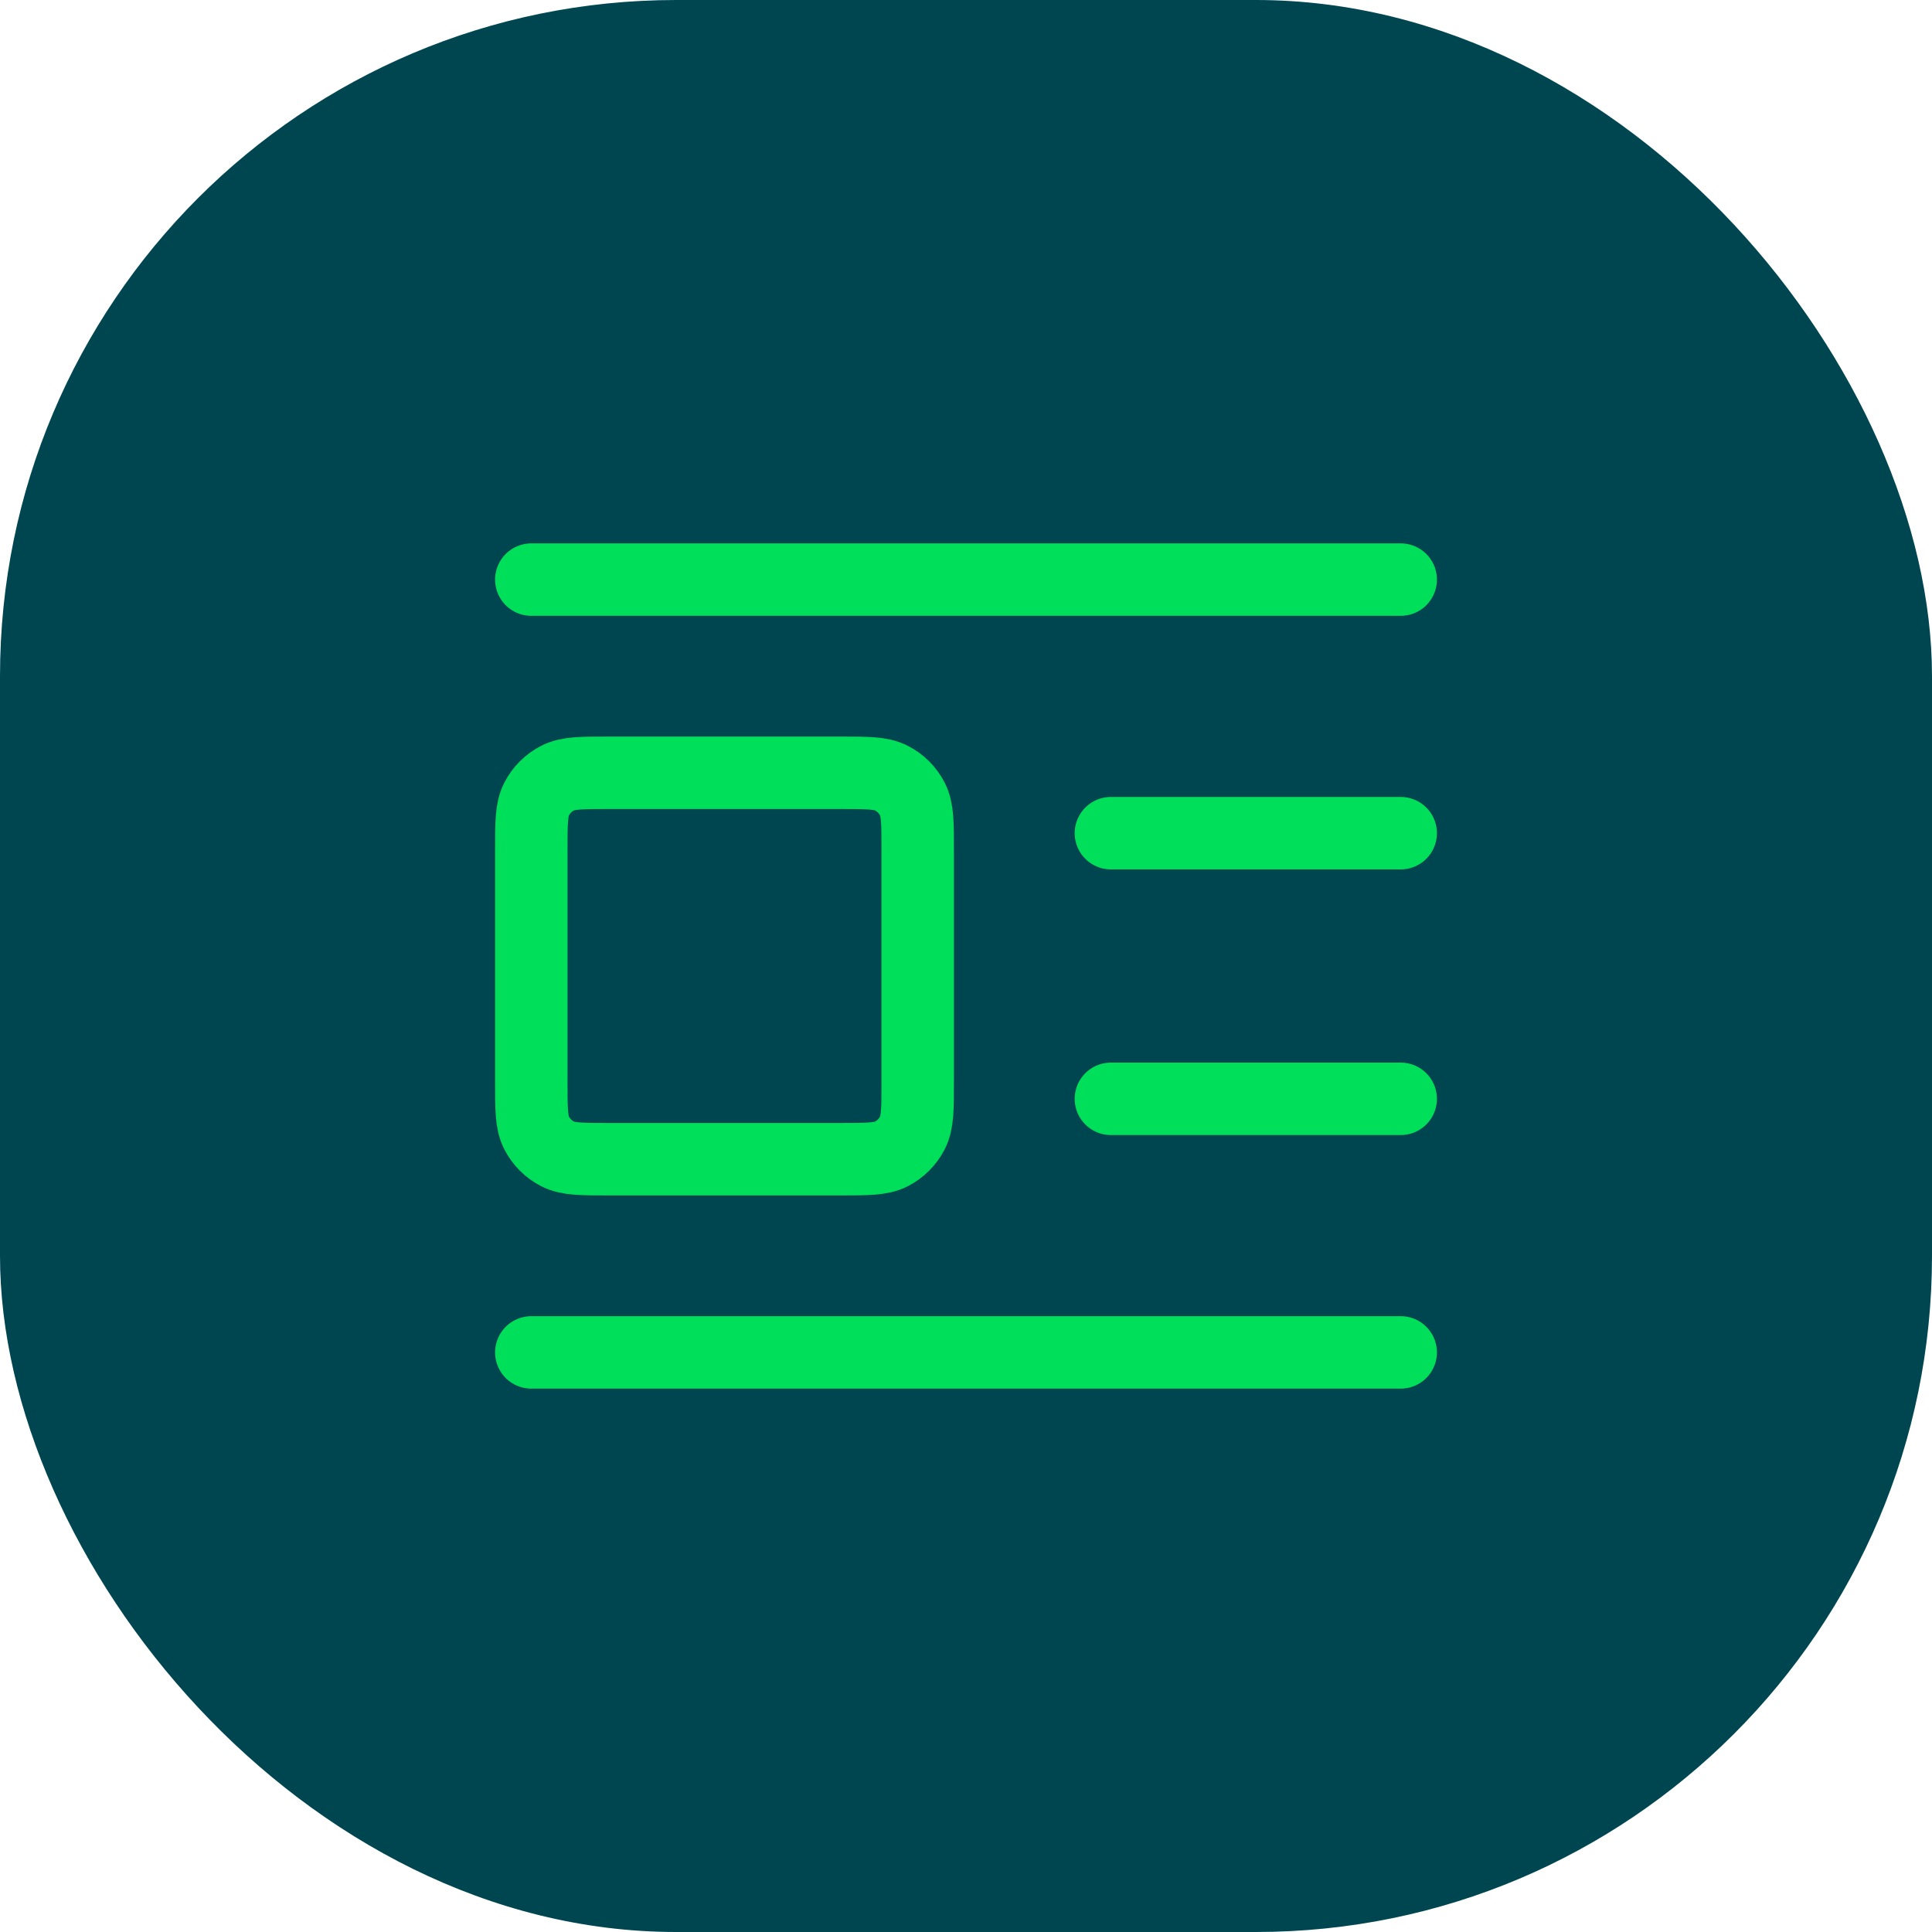
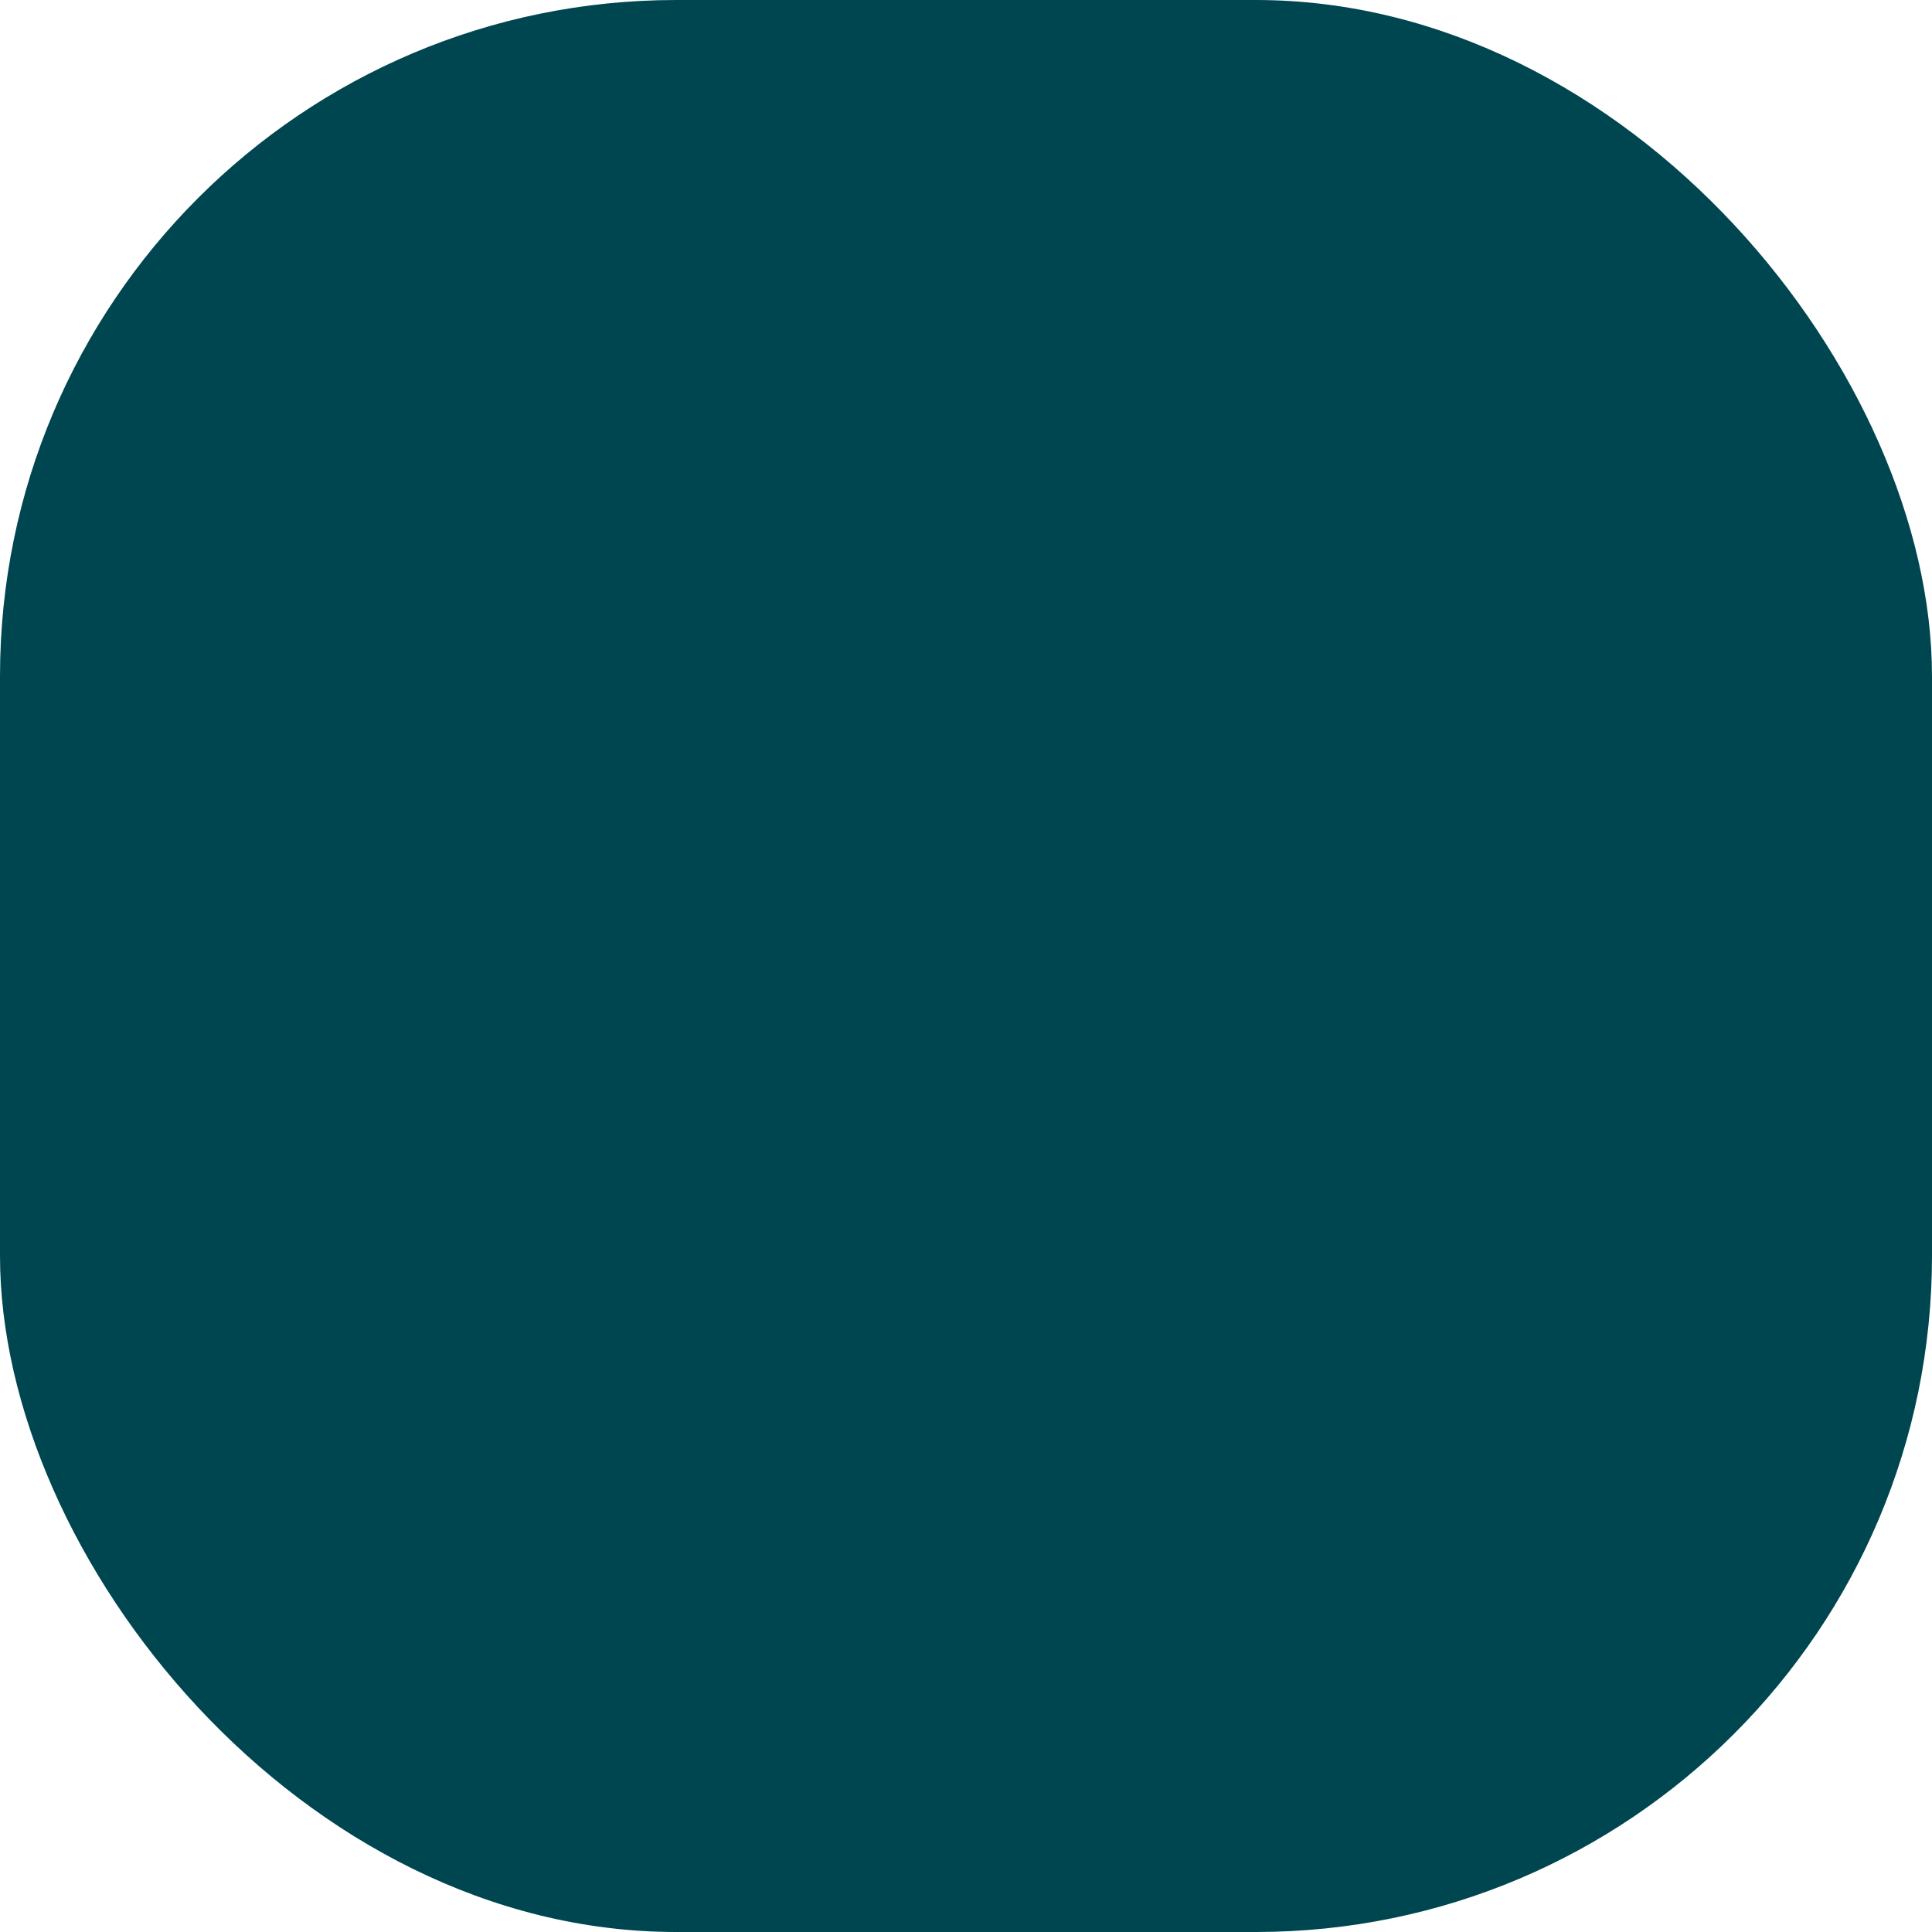
<svg xmlns="http://www.w3.org/2000/svg" width="40" height="40" viewBox="0 0 40 40" fill="none">
  <rect width="40" height="40" rx="14" fill="#004650" />
-   <path d="M29 17.25H23M29 12H11M29 22.75H23M29 28H11M12.6 24H17.4C17.96 24 18.24 24 18.454 23.891C18.642 23.795 18.795 23.642 18.891 23.454C19 23.24 19 22.96 19 22.4V17.6C19 17.04 19 16.76 18.891 16.546C18.795 16.358 18.642 16.205 18.454 16.109C18.24 16 17.96 16 17.4 16H12.6C12.04 16 11.76 16 11.546 16.109C11.358 16.205 11.205 16.358 11.109 16.546C11 16.76 11 17.04 11 17.6V22.4C11 22.96 11 23.24 11.109 23.454C11.205 23.642 11.358 23.795 11.546 23.891C11.76 24 12.04 24 12.6 24Z" stroke="#00DF5A" stroke-width="1.5" stroke-linecap="round" stroke-linejoin="round" />
</svg>